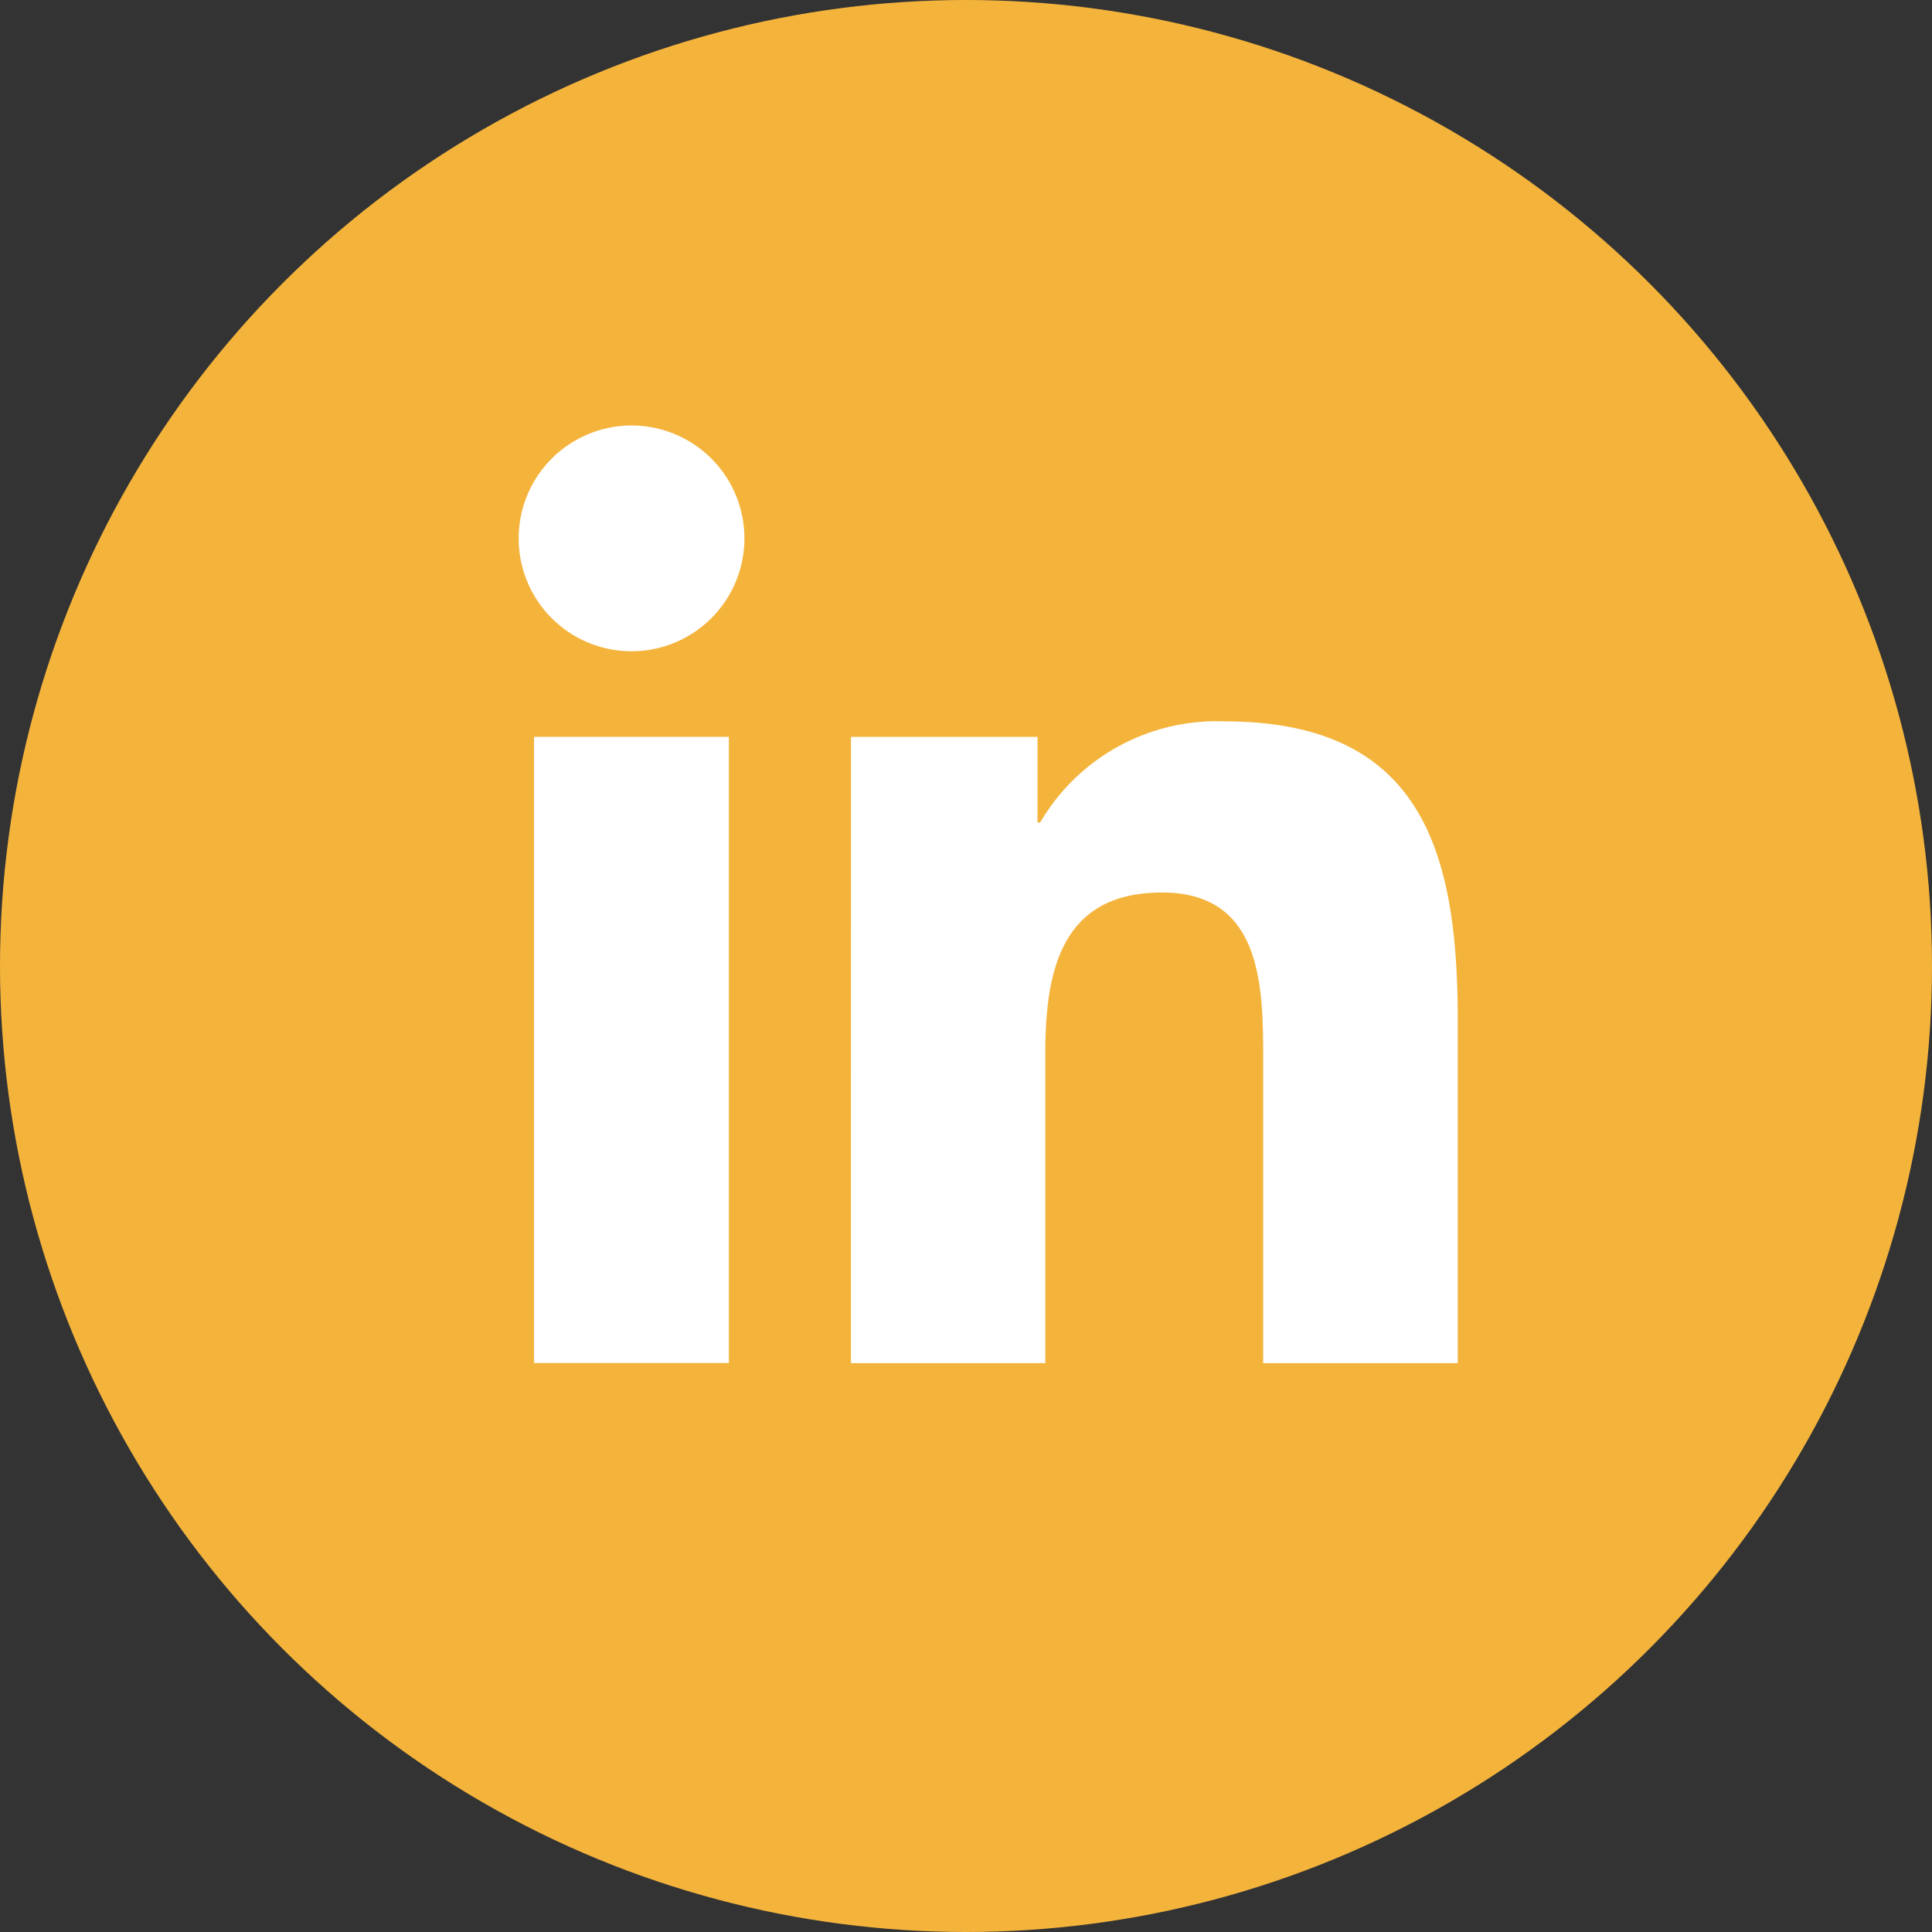
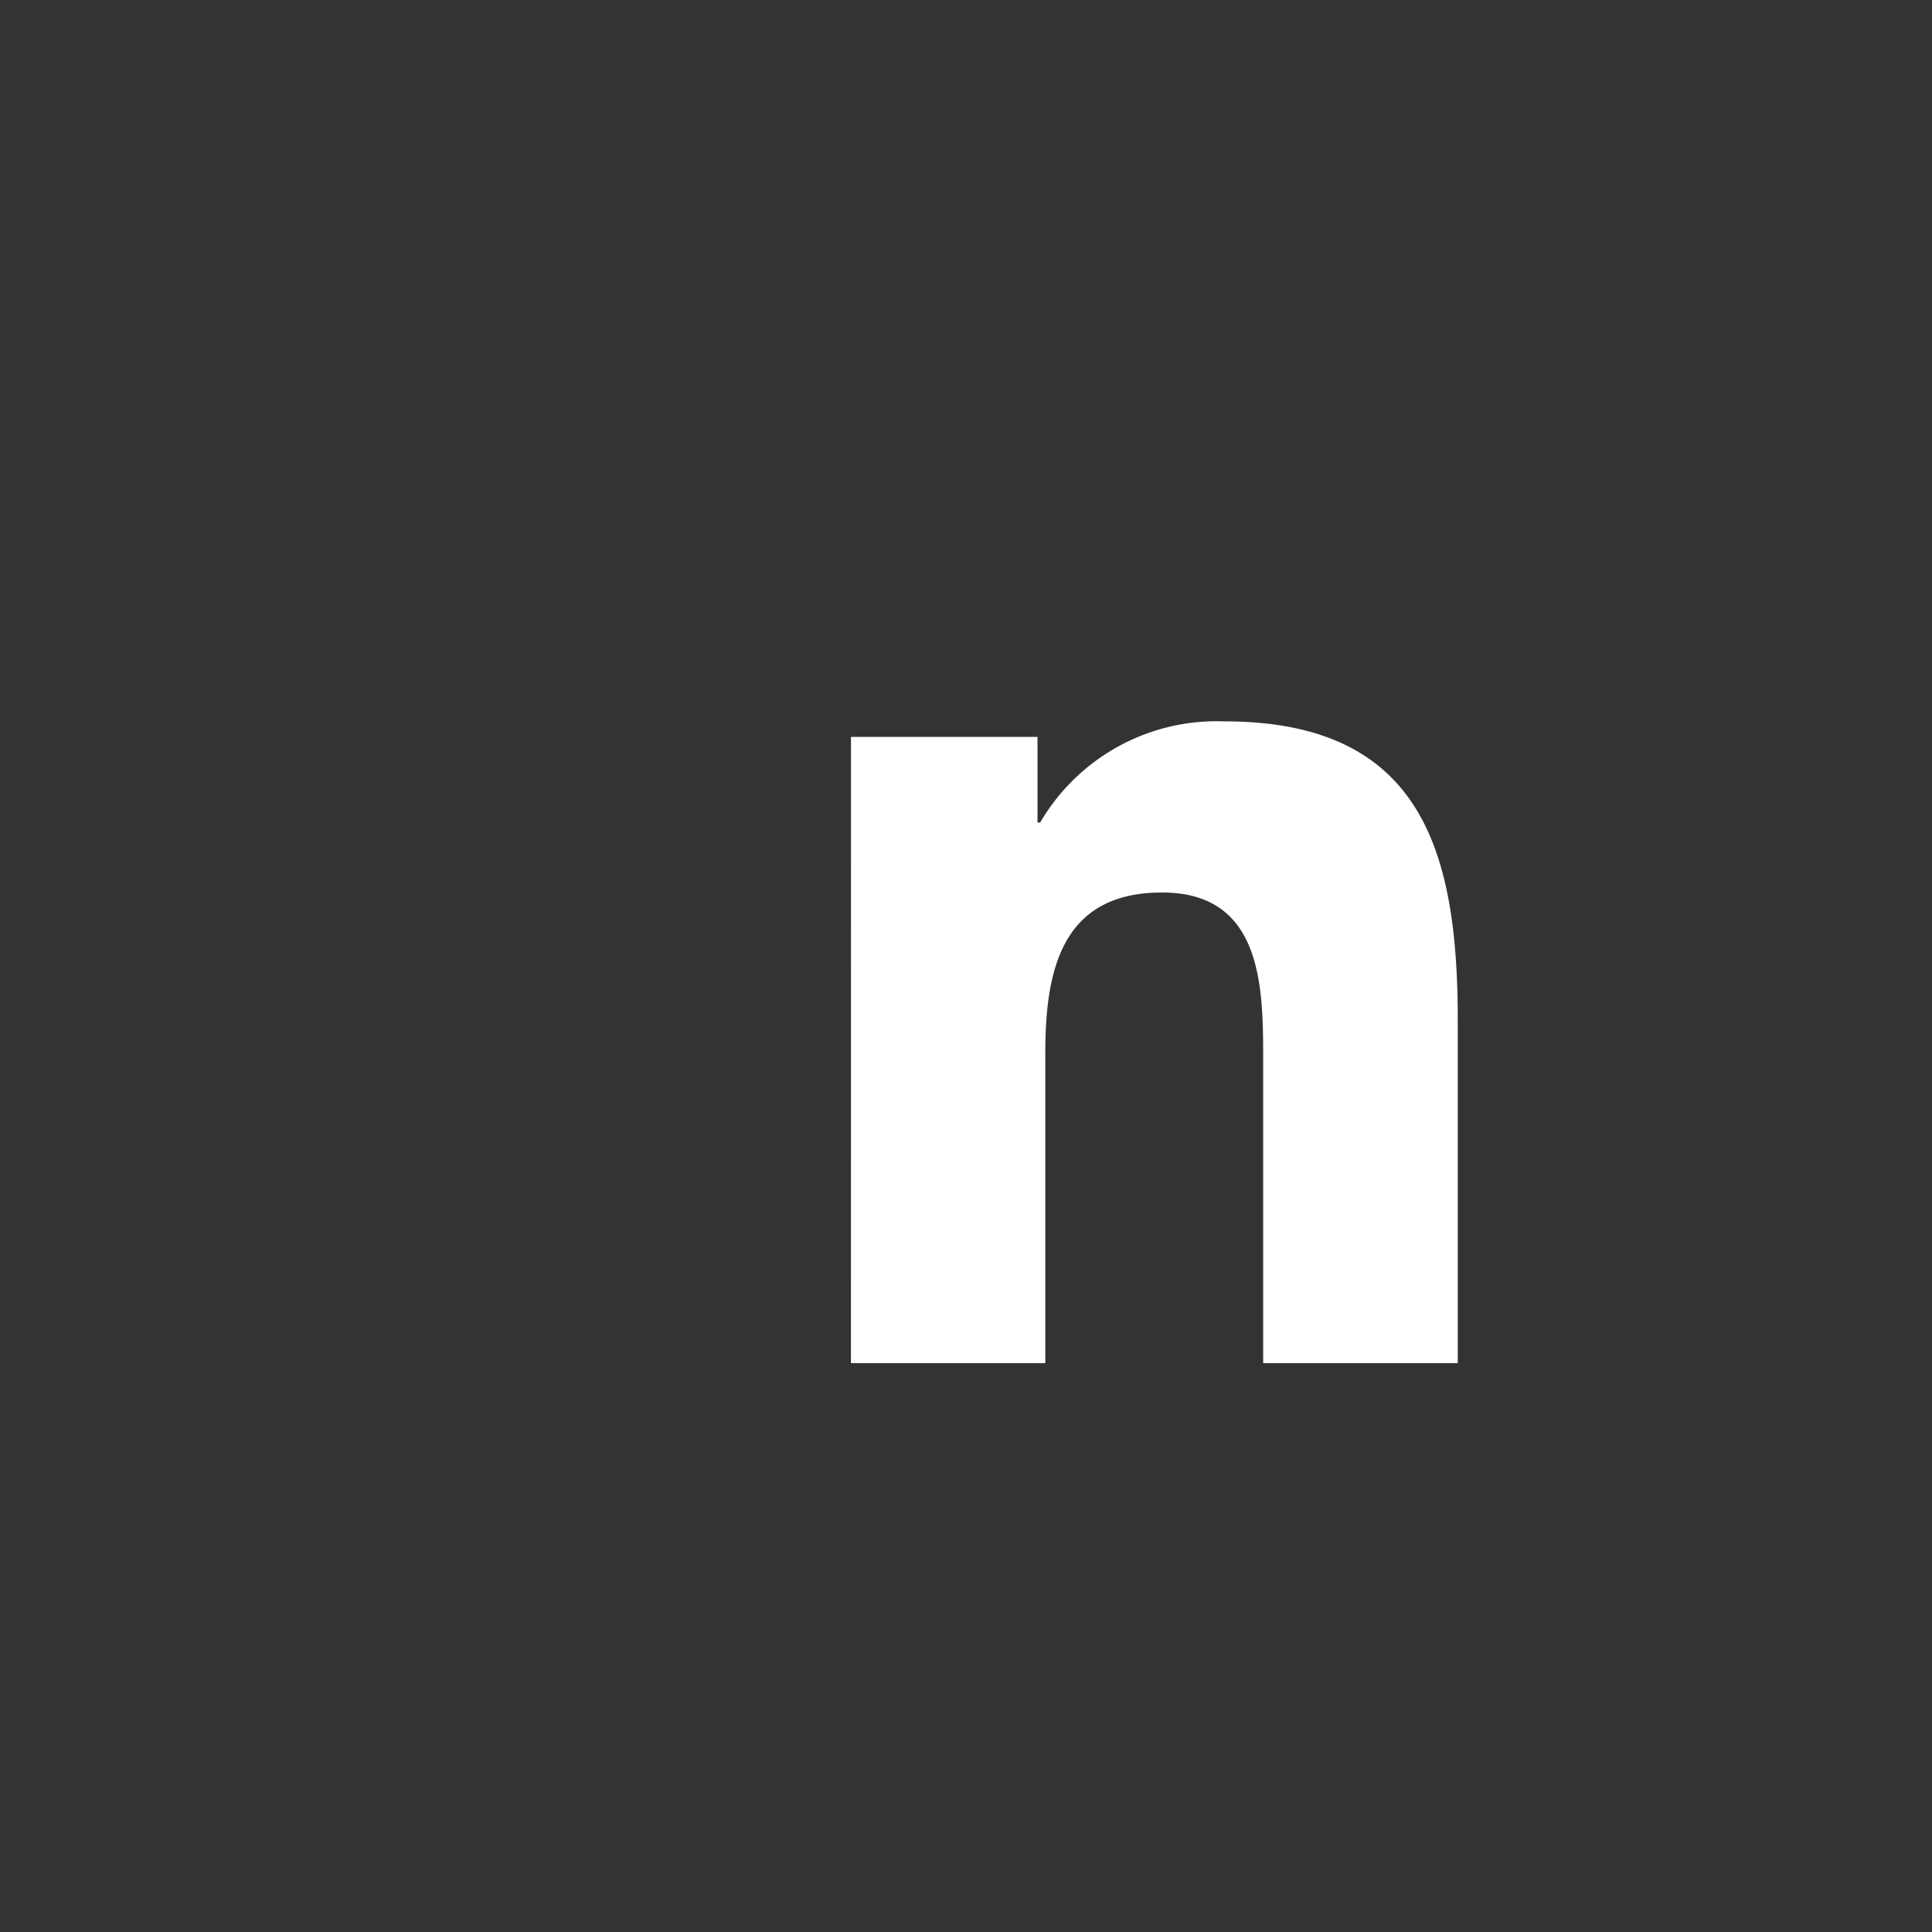
<svg xmlns="http://www.w3.org/2000/svg" width="38.904" height="38.904" viewBox="0 0 38.904 38.904">
  <rect x="0" y="0" width="38.904" height="38.904" fill="#333333" stroke="none" />
  <g id="Grupo_1077" data-name="Grupo 1077" transform="translate(-11896.107 -290.342)">
    <g id="Grupo_7" data-name="Grupo 7" transform="translate(11896.107 290.342)">
-       <circle id="Elipse_1" data-name="Elipse 1" cx="19.452" cy="19.452" r="19.452" fill="#f4b43c" />
-     </g>
-     <path id="Caminho_17" data-name="Caminho 17" d="M11904.295 303.074h3.923v12.61h-3.923zm1.963-6.269a2.273 2.273 0 11-2.273 2.274 2.275 2.275 0 012.273-2.274" transform="translate(2.566 2.105)" fill="#fff" />
+       </g>
    <path id="Caminho_18" data-name="Caminho 18" d="M11909.033 301.611h3.756v1.724h.054a4.116 4.116 0 013.708-2.036c3.969 0 4.7 2.61 4.7 6.007v6.916h-3.918v-6.133c0-1.462-.025-3.344-2.037-3.344-2.039 0-2.35 1.594-2.35 3.239v6.238h-3.914z" transform="translate(4.21 3.569)" fill="#fff" />
  </g>
</svg>